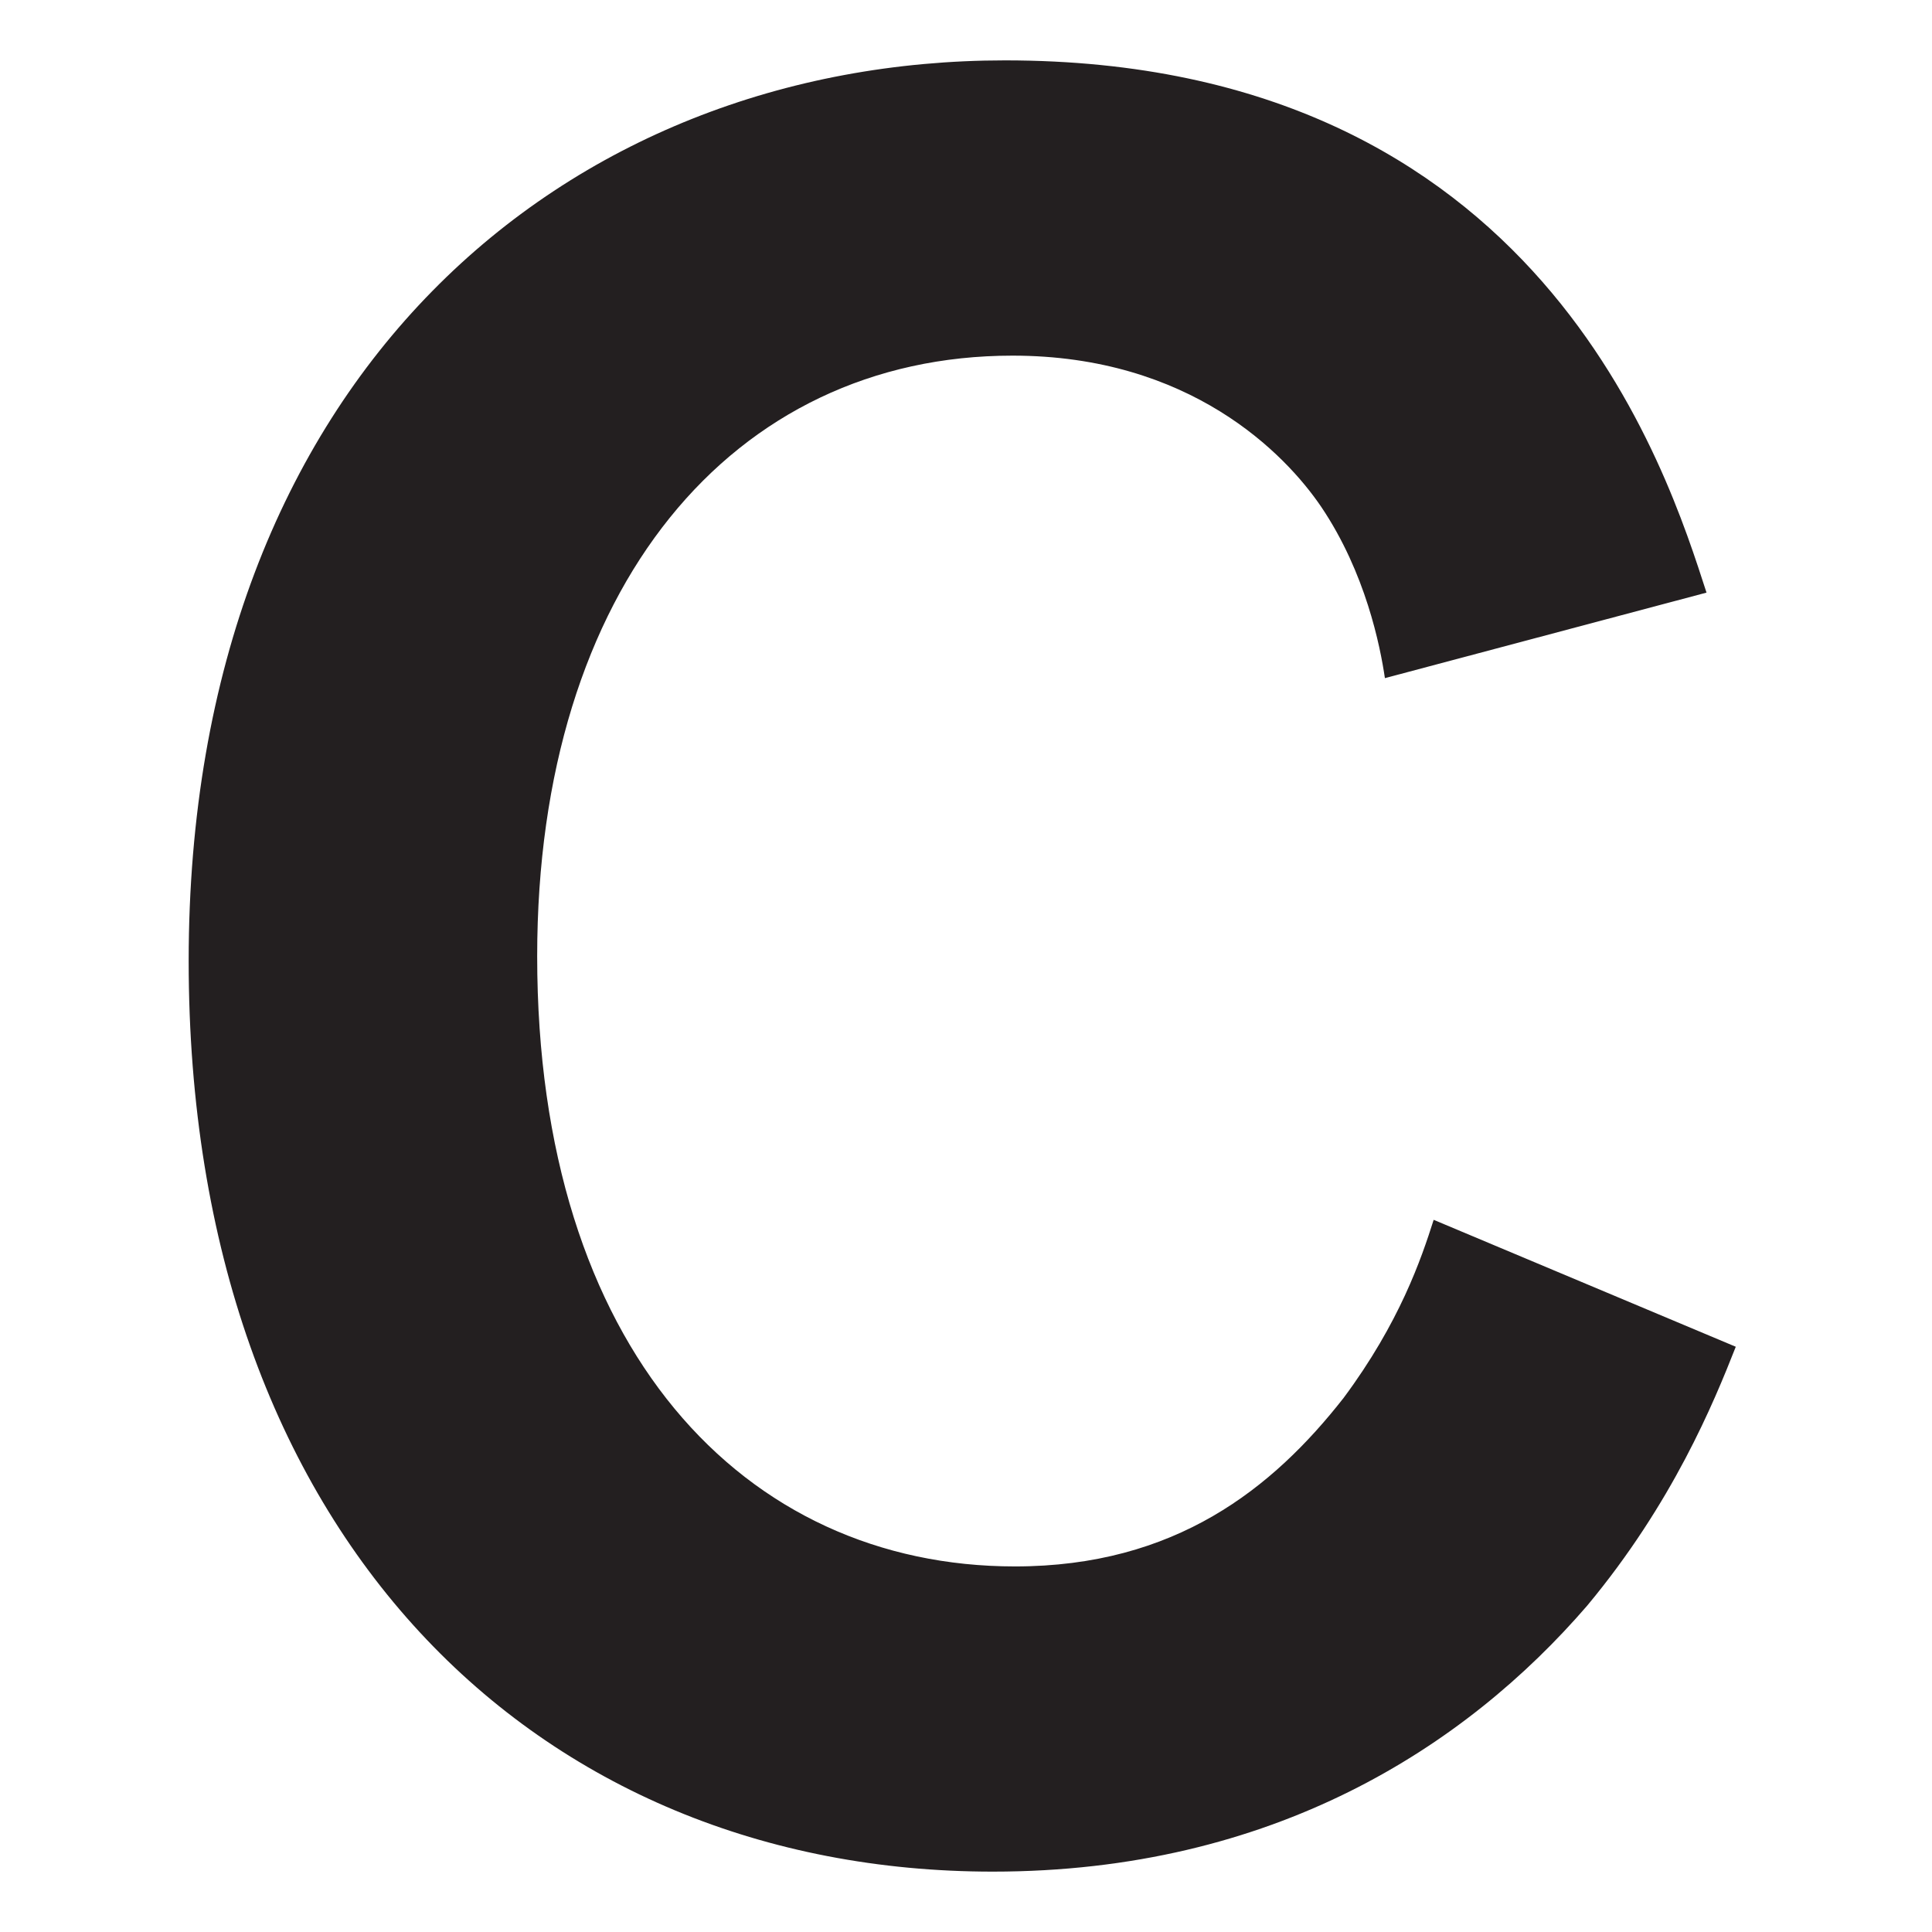
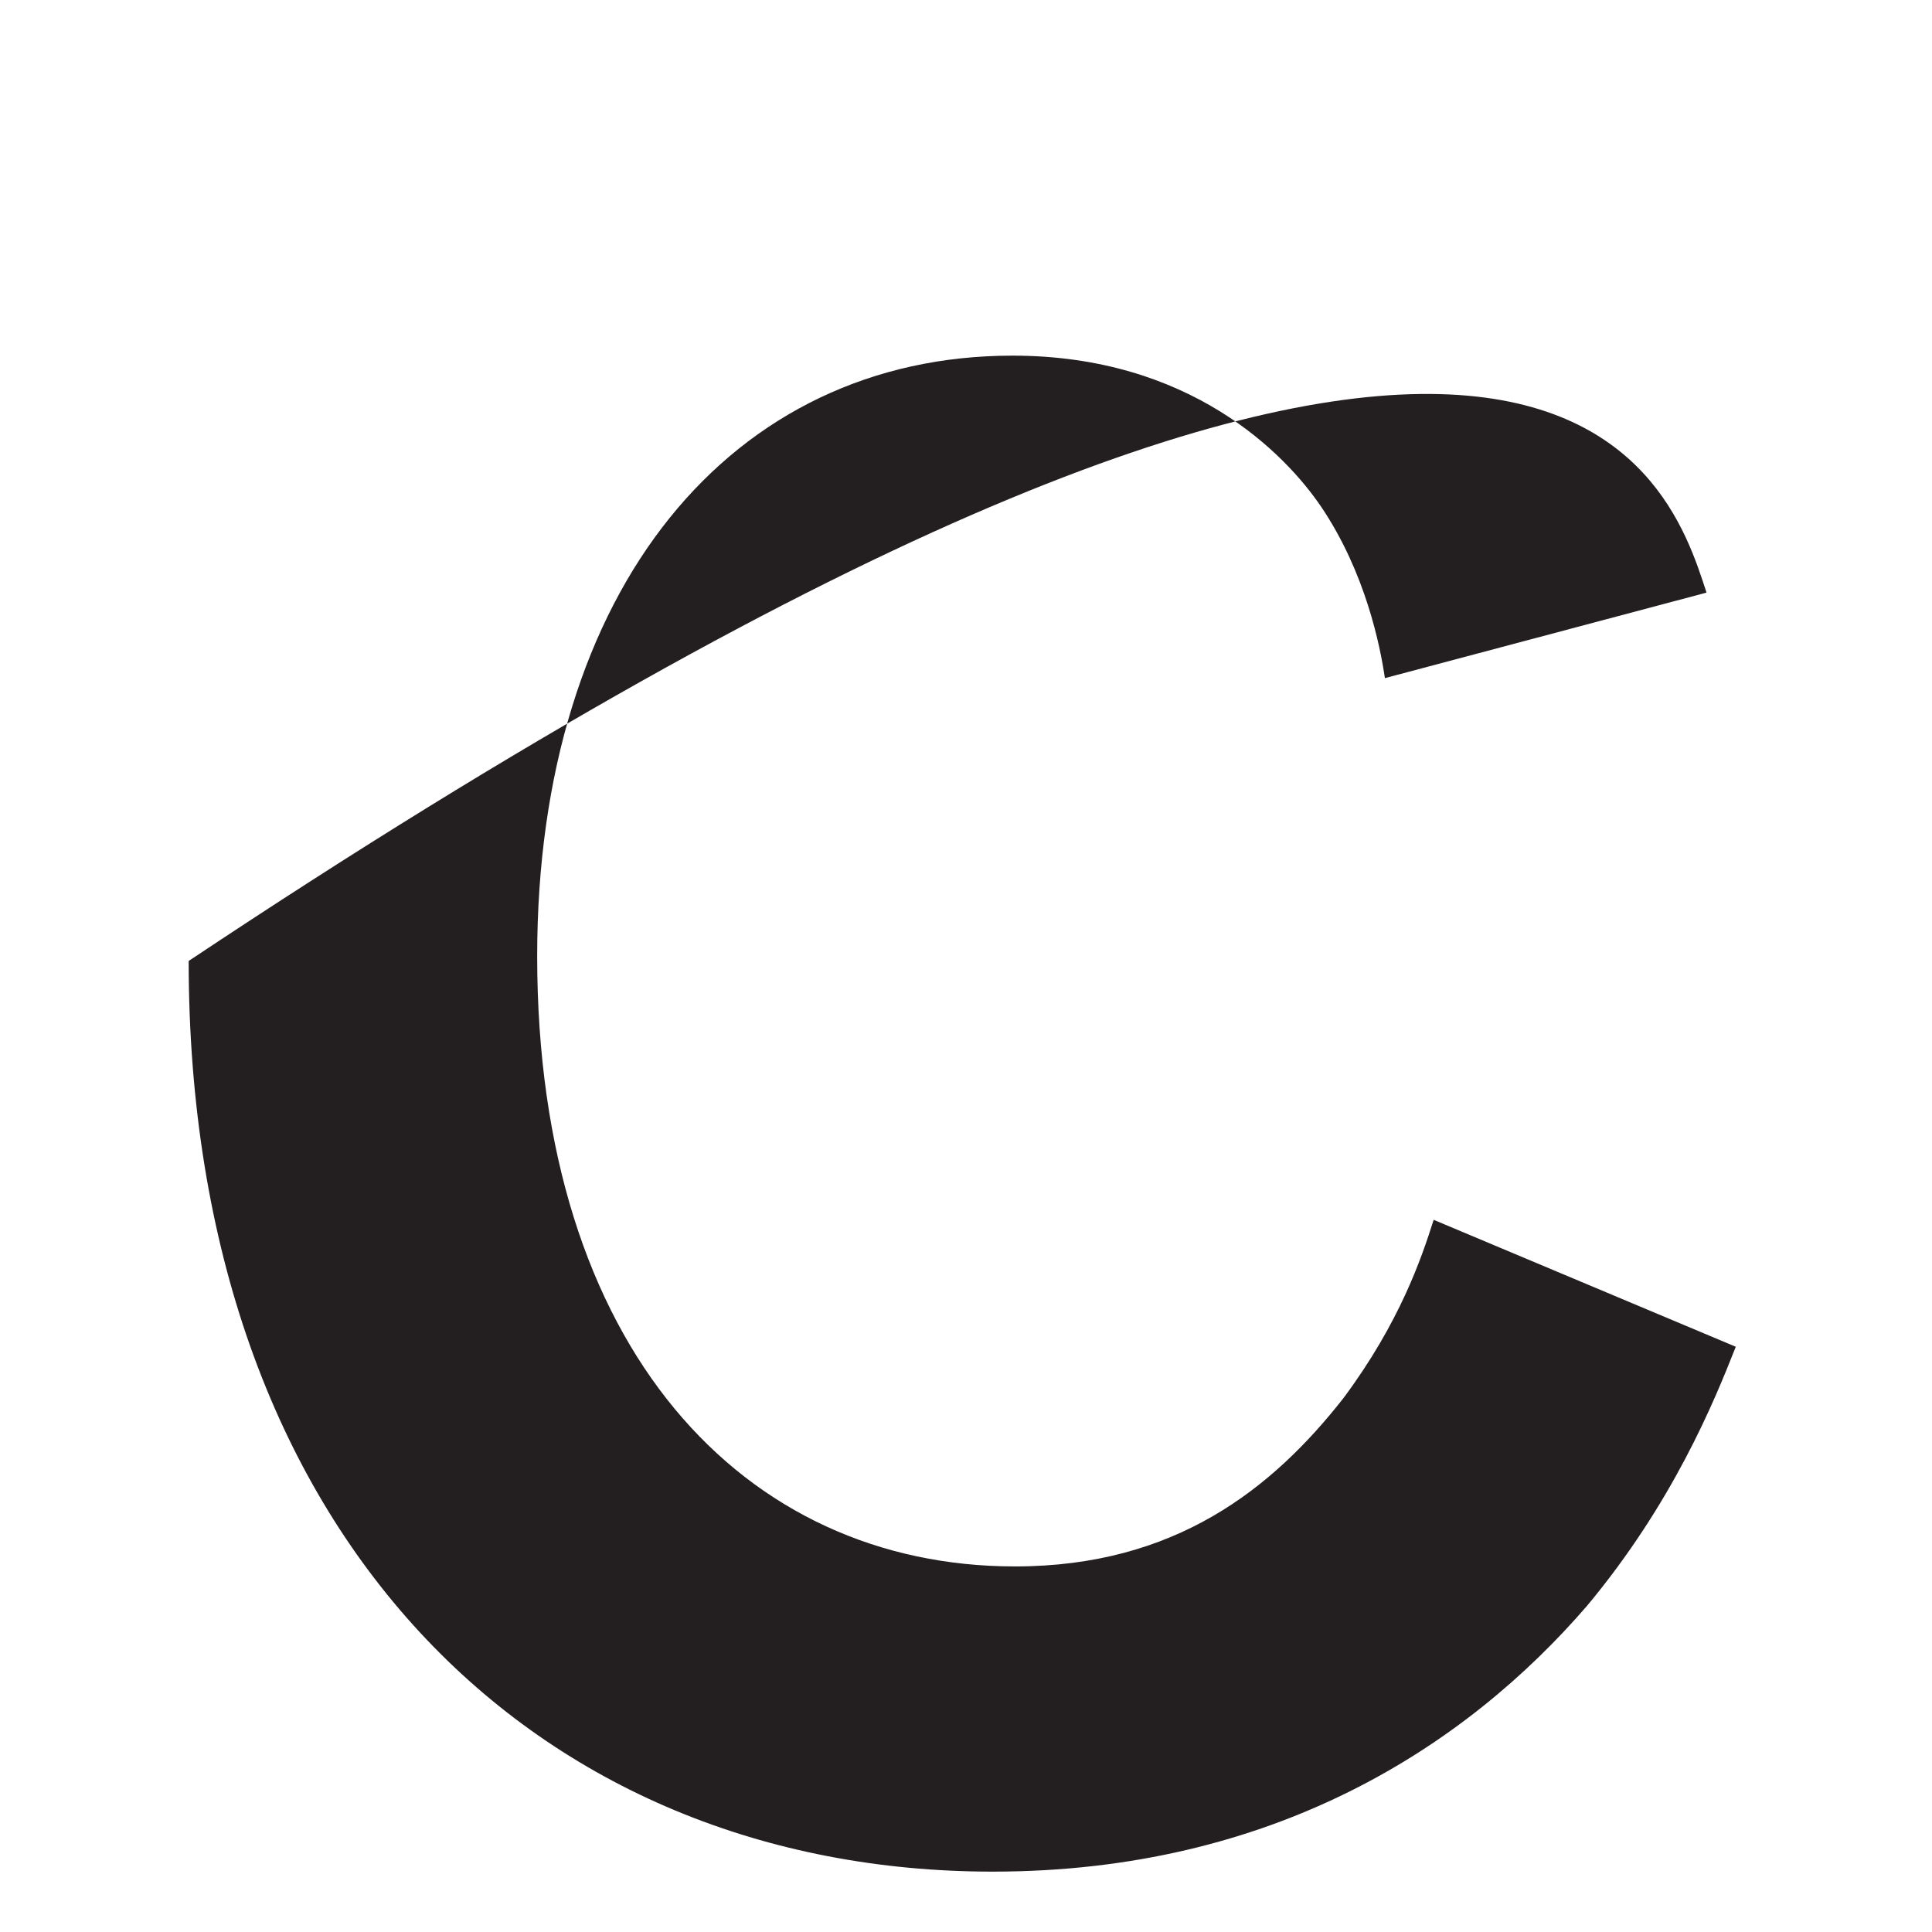
<svg xmlns="http://www.w3.org/2000/svg" version="1.1" viewBox="0 0 256 256" height="256px" width="256px">
  <title>Artboard</title>
  <g fill-rule="evenodd" fill="none" stroke-width="1" stroke="none" id="Artboard">
-     <path fill="#231F20" id="Combined-Shape" d="M230,178.452 C227.069,185.899 221.627,199.164 210.315,212.751 C194.15,231.495 168.639,248 131.548,248 C71.179,248 25,203.675 25,127.333 C25,49.711 75.057,8 133.174,8 C204.203,8 220.957,62.645 226.122,78.524 L183.508,89.856 C182.883,85.622 180.962,75.919 175.091,67.192 C170.275,60.076 157.64,47.124 134.166,47.124 C97.048,47.124 71.179,77.862 71.179,126.707 C71.179,178.765 98.611,207.56 134.488,207.56 C155.736,207.56 168.639,197.231 178.031,185.236 C185.465,175.238 188.324,166.807 189.969,161.633 L230,178.452 Z" />
+     <path fill="#231F20" id="Combined-Shape" d="M230,178.452 C227.069,185.899 221.627,199.164 210.315,212.751 C194.15,231.495 168.639,248 131.548,248 C71.179,248 25,203.675 25,127.333 C204.203,8 220.957,62.645 226.122,78.524 L183.508,89.856 C182.883,85.622 180.962,75.919 175.091,67.192 C170.275,60.076 157.64,47.124 134.166,47.124 C97.048,47.124 71.179,77.862 71.179,126.707 C71.179,178.765 98.611,207.56 134.488,207.56 C155.736,207.56 168.639,197.231 178.031,185.236 C185.465,175.238 188.324,166.807 189.969,161.633 L230,178.452 Z" />
  </g>
</svg>